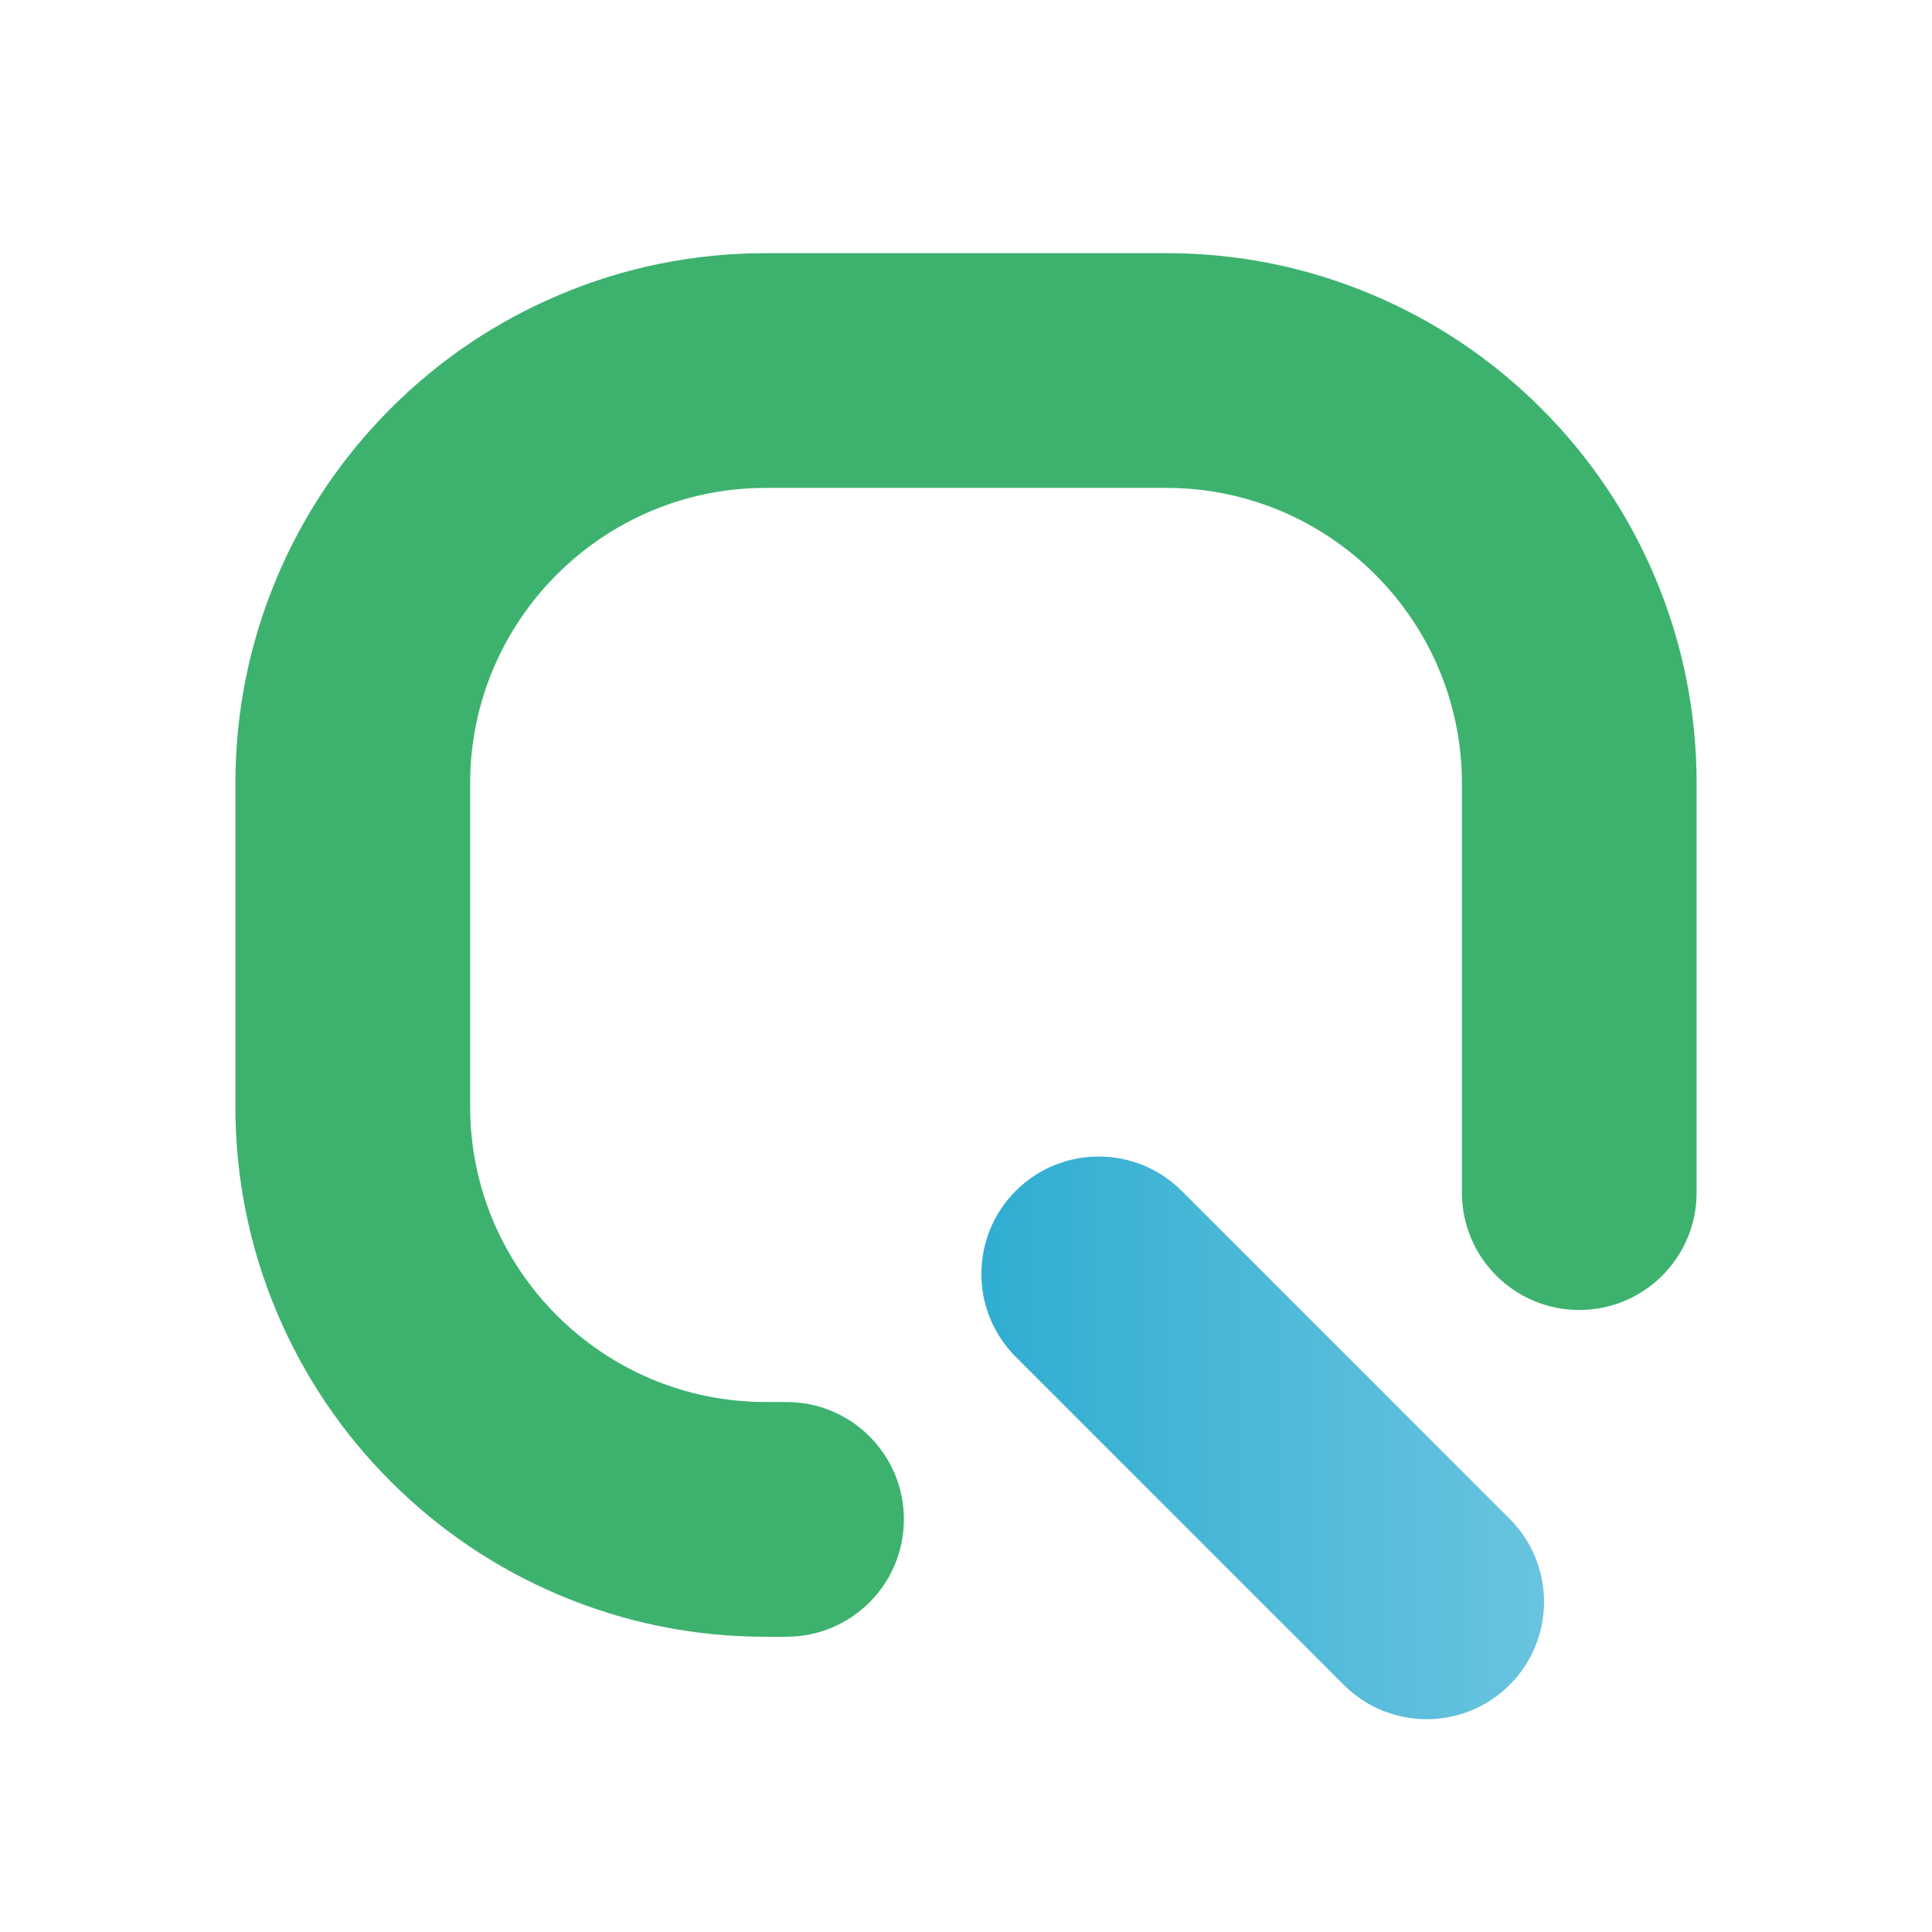
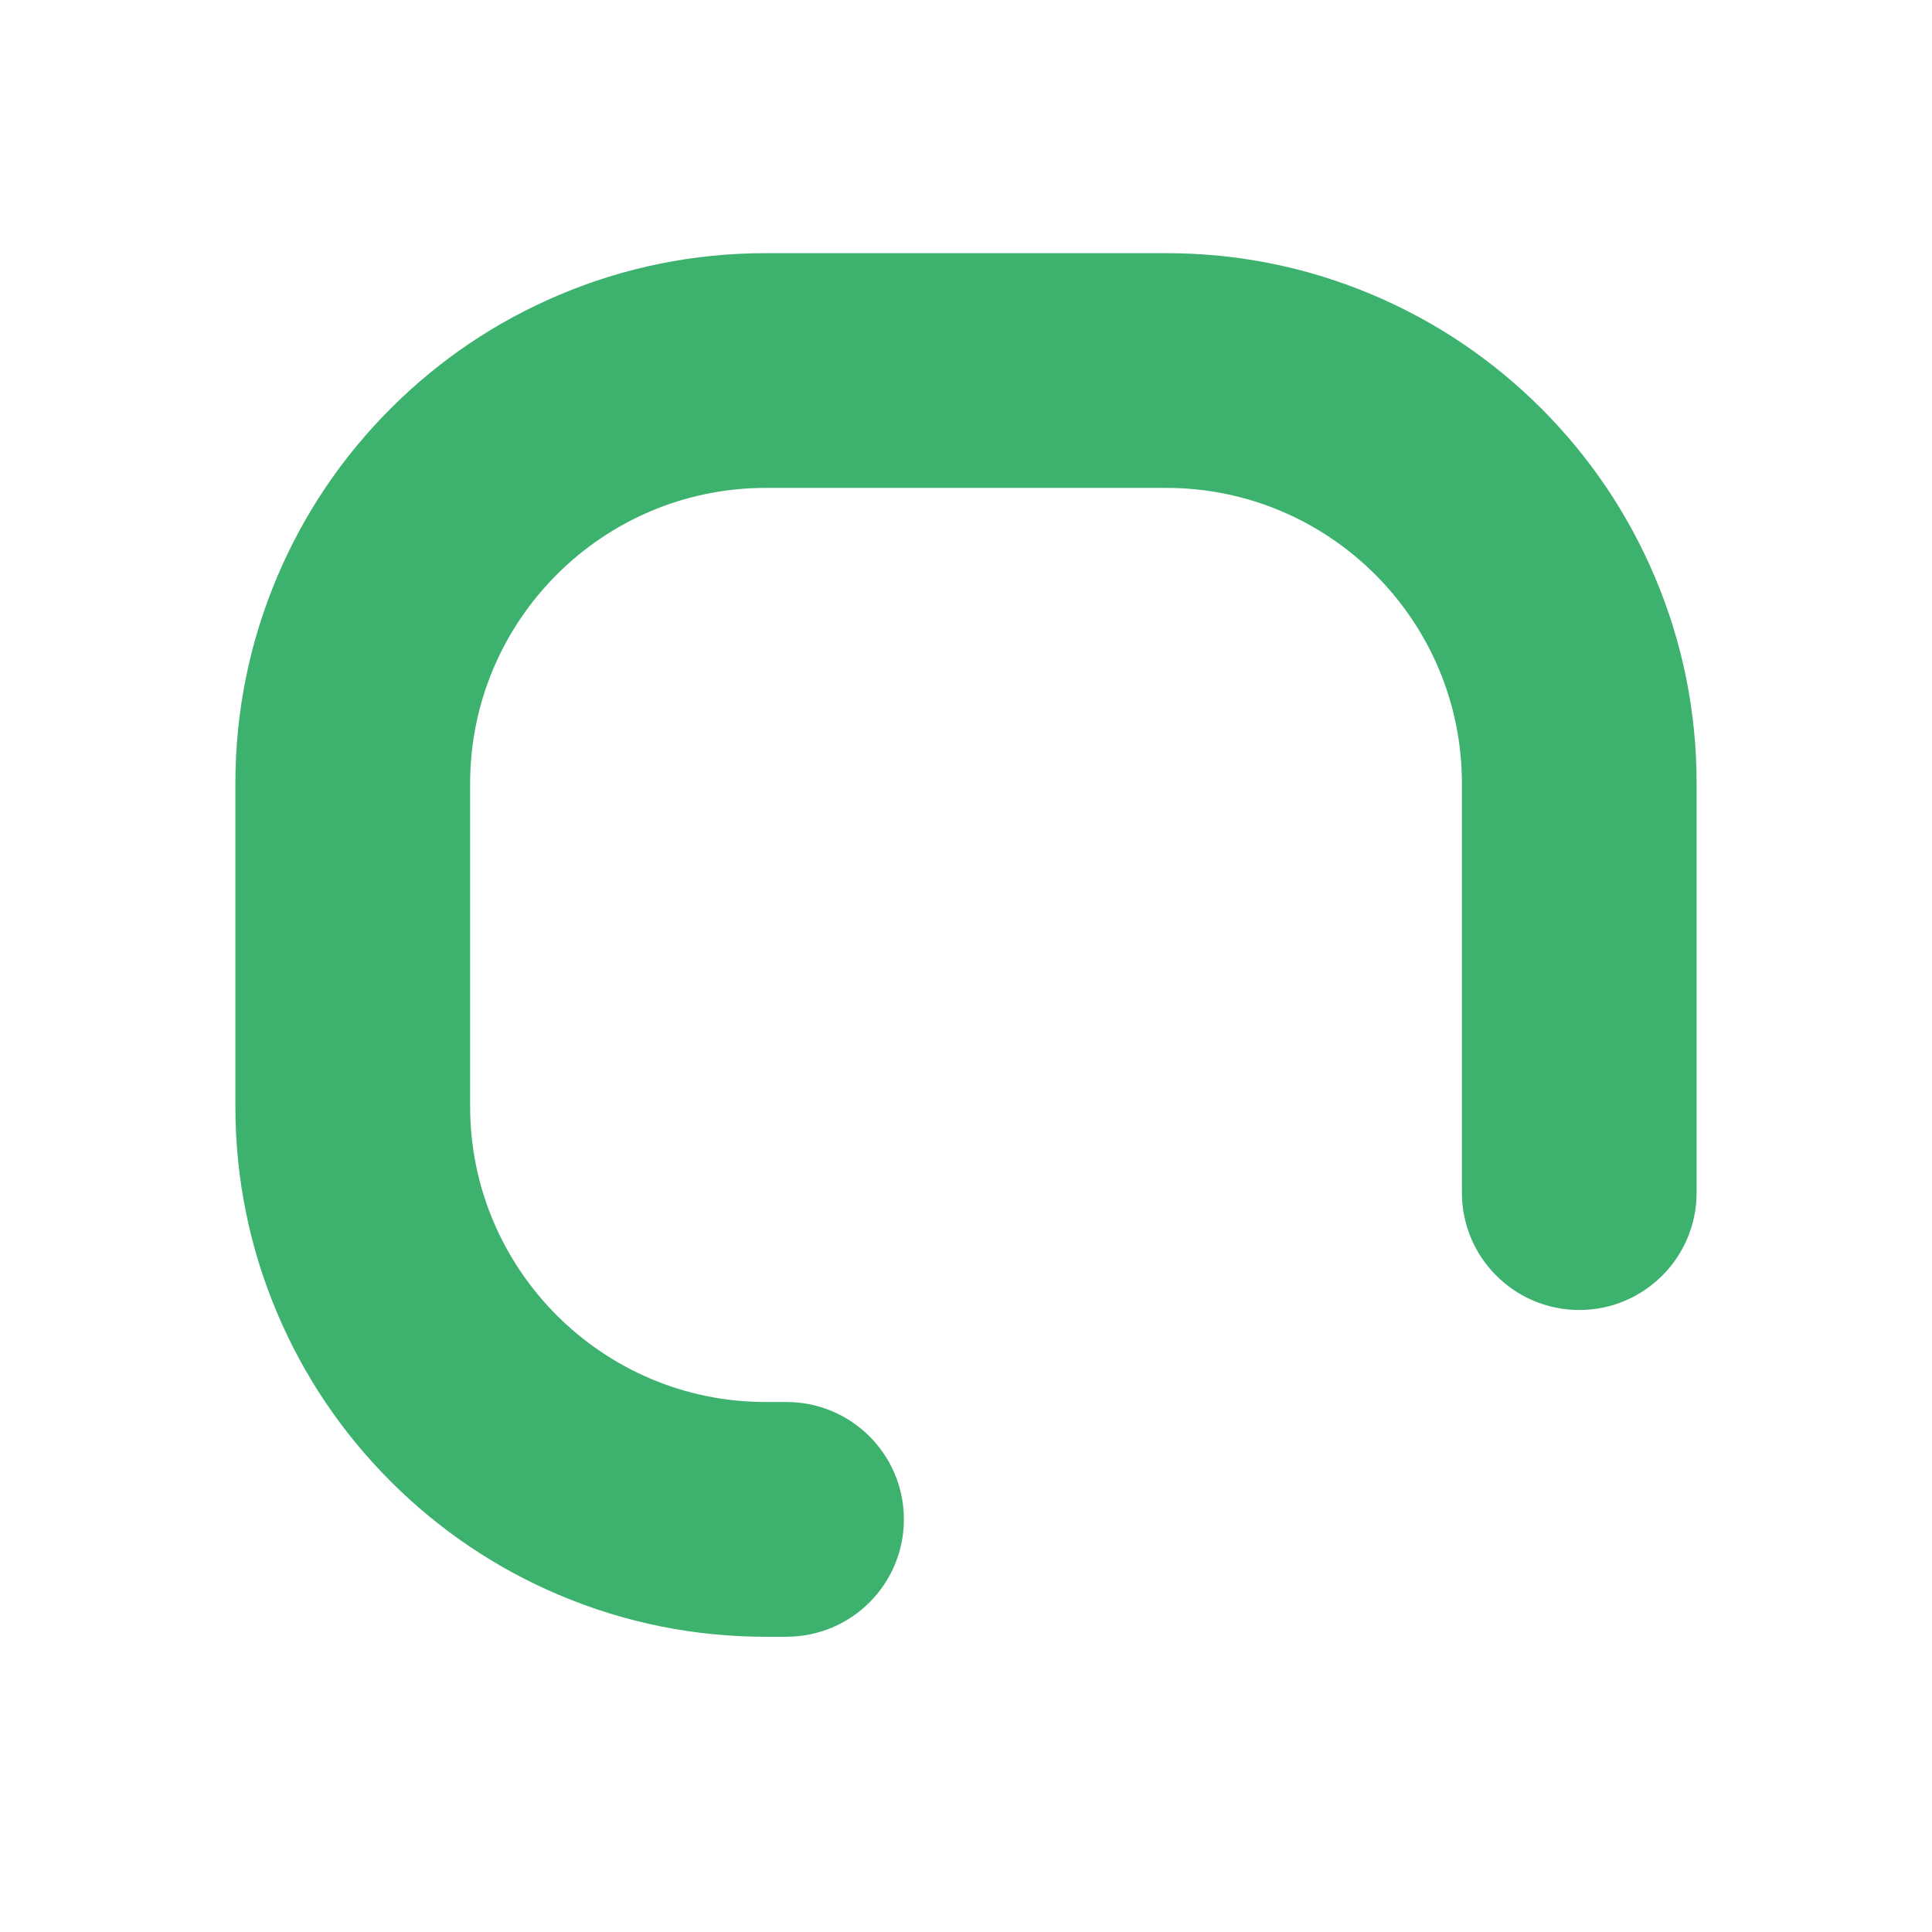
<svg xmlns="http://www.w3.org/2000/svg" id="Capa_1" data-name="Capa 1" viewBox="0 0 512 512">
  <defs>
    <style>
      .cls-1 {
        fill: #3db26f;
      }

      .cls-2 {
        fill: url(#Degradado_sin_nombre_7);
      }
    </style>
    <linearGradient id="Degradado_sin_nombre_7" data-name="Degradado sin nombre 7" x1="260.07" y1="381.05" x2="409.19" y2="381.05" gradientUnits="userSpaceOnUse">
      <stop offset="0" stop-color="#30add2" />
      <stop offset="1" stop-color="#69c4de" />
    </linearGradient>
  </defs>
-   <path class="cls-2" d="m378.09,455.61c-7.96,0-15.92-3.04-21.99-9.11l-86.92-86.92c-12.14-12.14-12.14-31.83,0-43.98,12.14-12.14,31.83-12.14,43.98,0l86.92,86.92c12.14,12.14,12.14,31.83,0,43.98-6.07,6.07-14.03,9.11-21.99,9.11Z" />
  <path class="cls-1" d="m208.44,433.76h-5.53c-18.96,0-37.36-3.72-54.71-11.06-16.74-7.08-31.76-17.21-44.66-30.1-12.89-12.89-23.02-27.92-30.1-44.66-7.34-17.34-11.06-35.75-11.06-54.71v-85.61c0-18.96,3.72-37.36,11.06-54.71,7.08-16.74,17.21-31.76,30.1-44.66s27.92-23.02,44.66-30.1c17.34-7.34,35.75-11.06,54.71-11.06h106.18c18.96,0,37.36,3.72,54.71,11.06,16.74,7.08,31.76,17.21,44.66,30.1,12.89,12.89,23.02,27.92,30.1,44.66,7.34,17.34,11.06,35.75,11.06,54.71v108.44c0,17.17-13.92,31.1-31.1,31.1s-31.1-13.92-31.1-31.1v-108.44c0-43.19-35.14-78.32-78.33-78.32h-106.18c-43.19,0-78.32,35.14-78.32,78.32v85.61c0,43.19,35.14,78.32,78.32,78.32h5.53c17.17,0,31.1,13.92,31.1,31.1s-13.92,31.1-31.1,31.1Z" />
</svg>